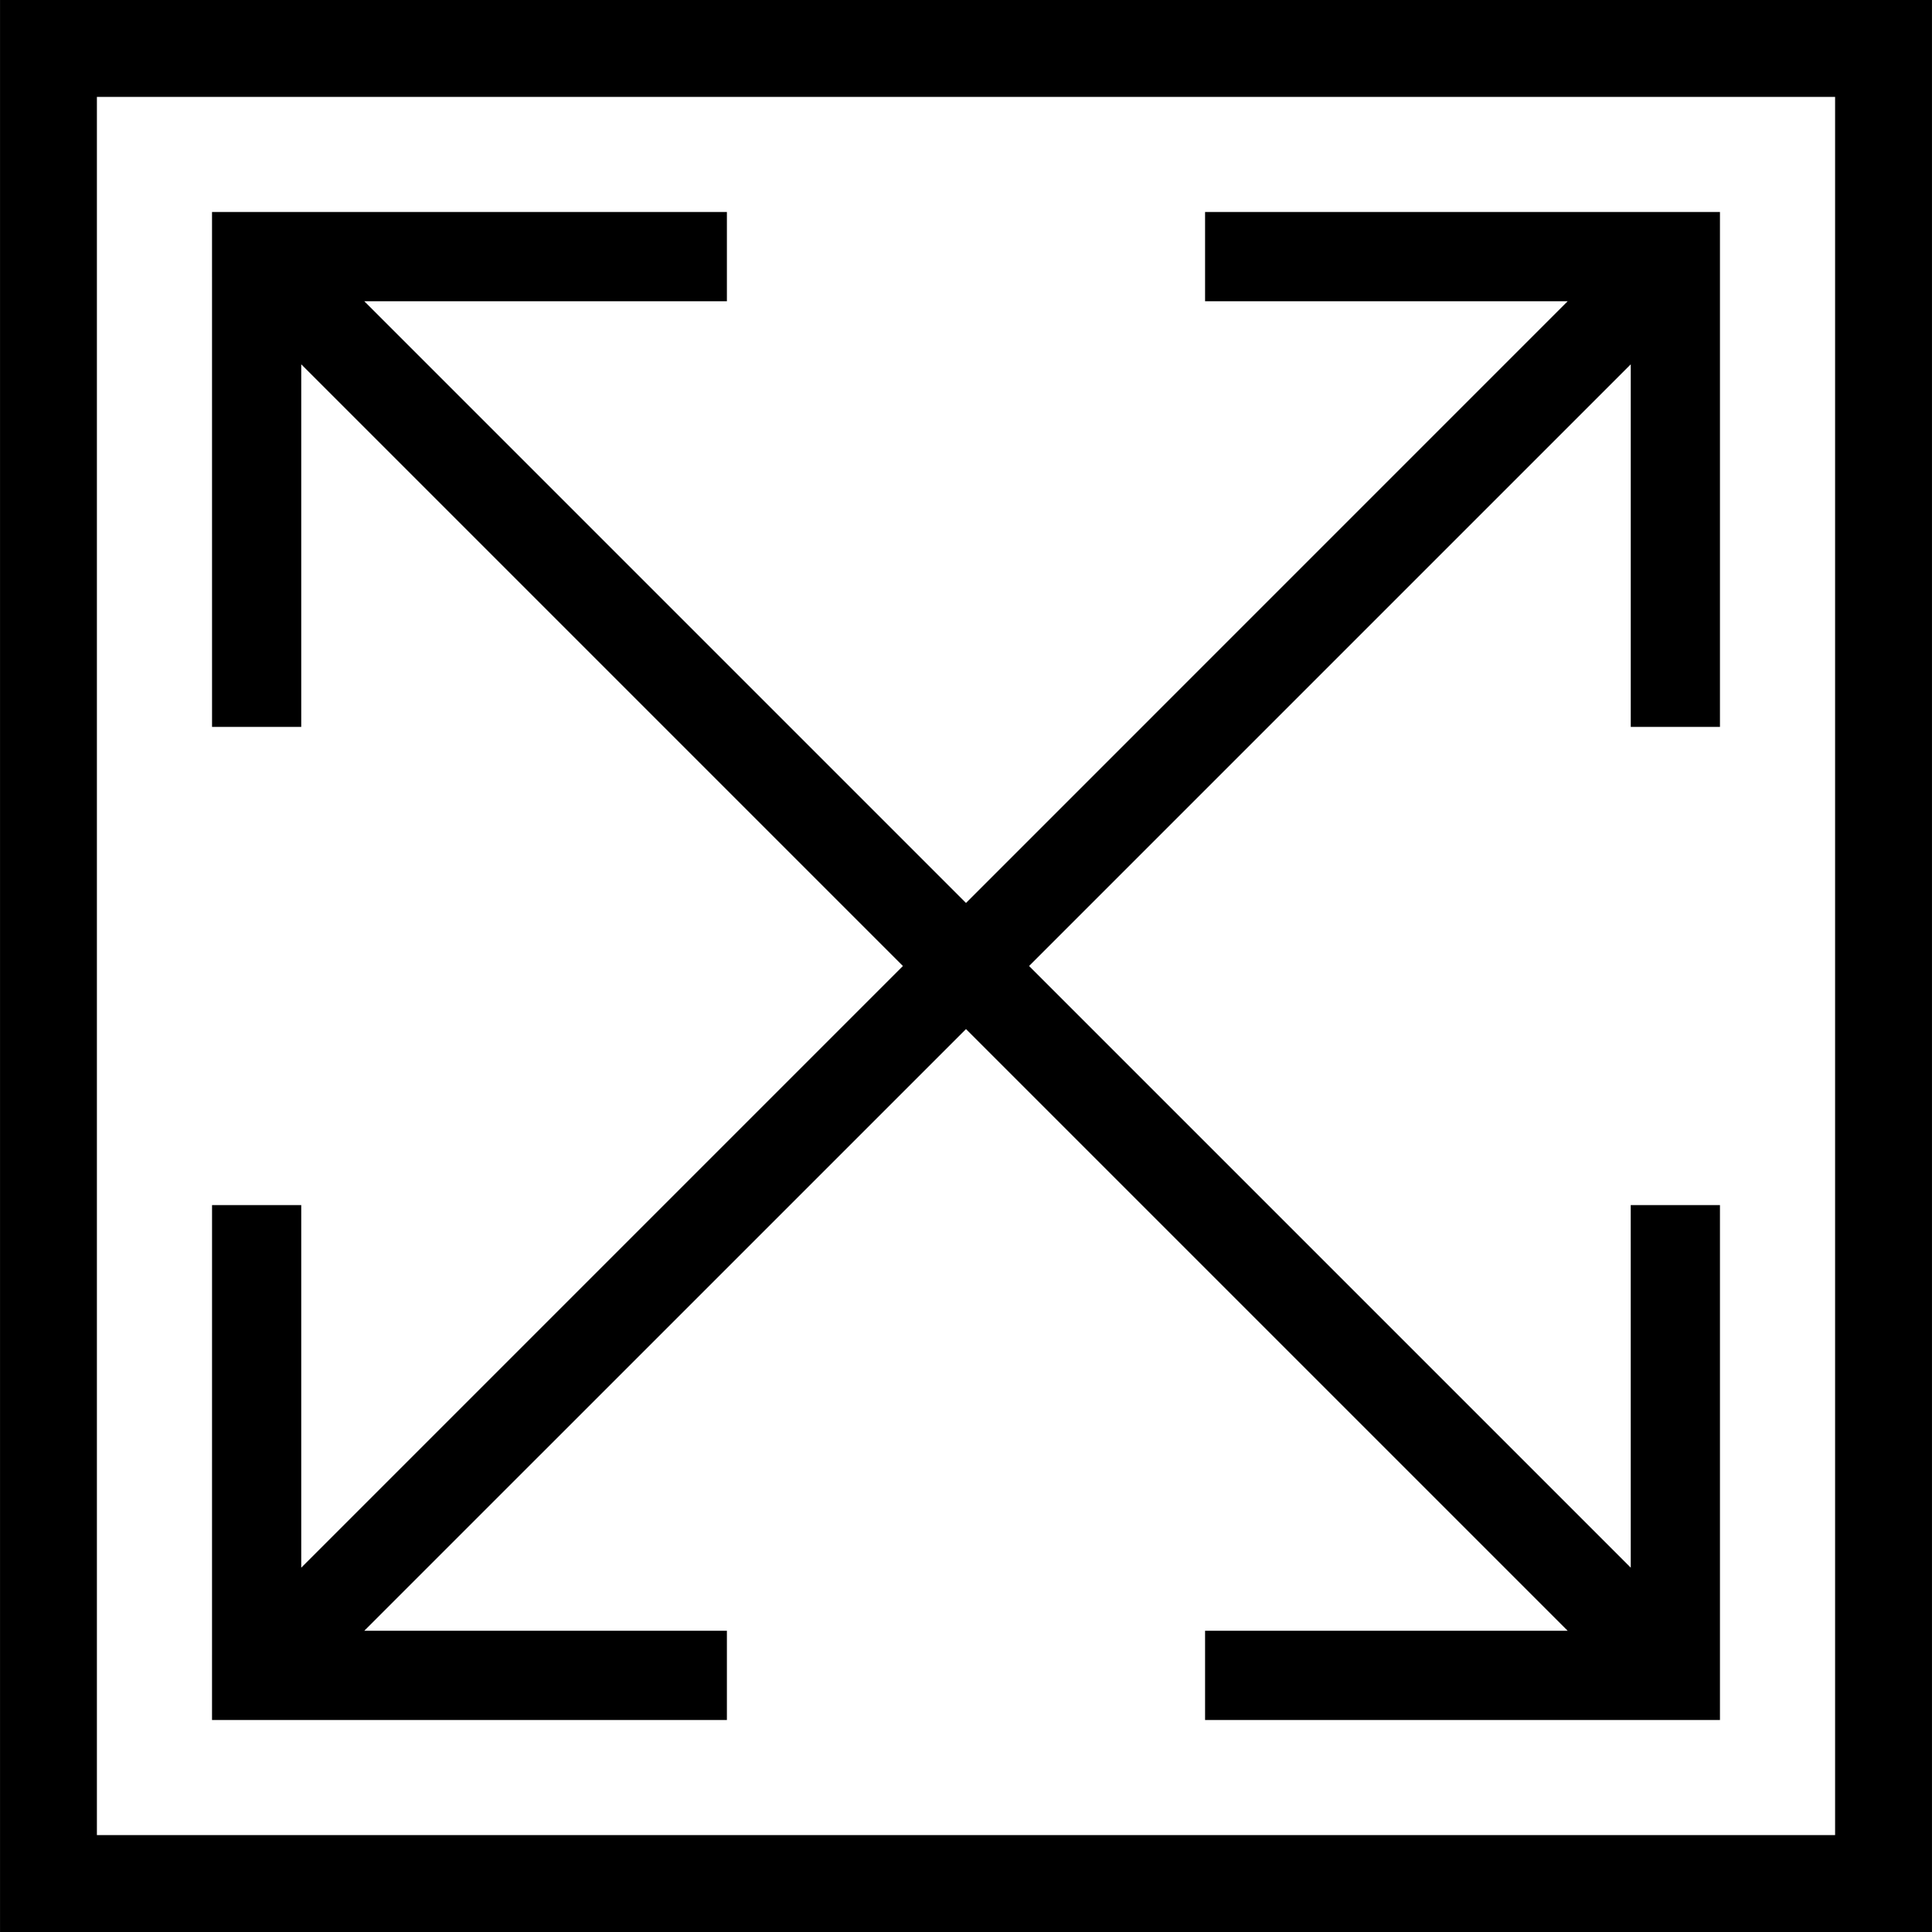
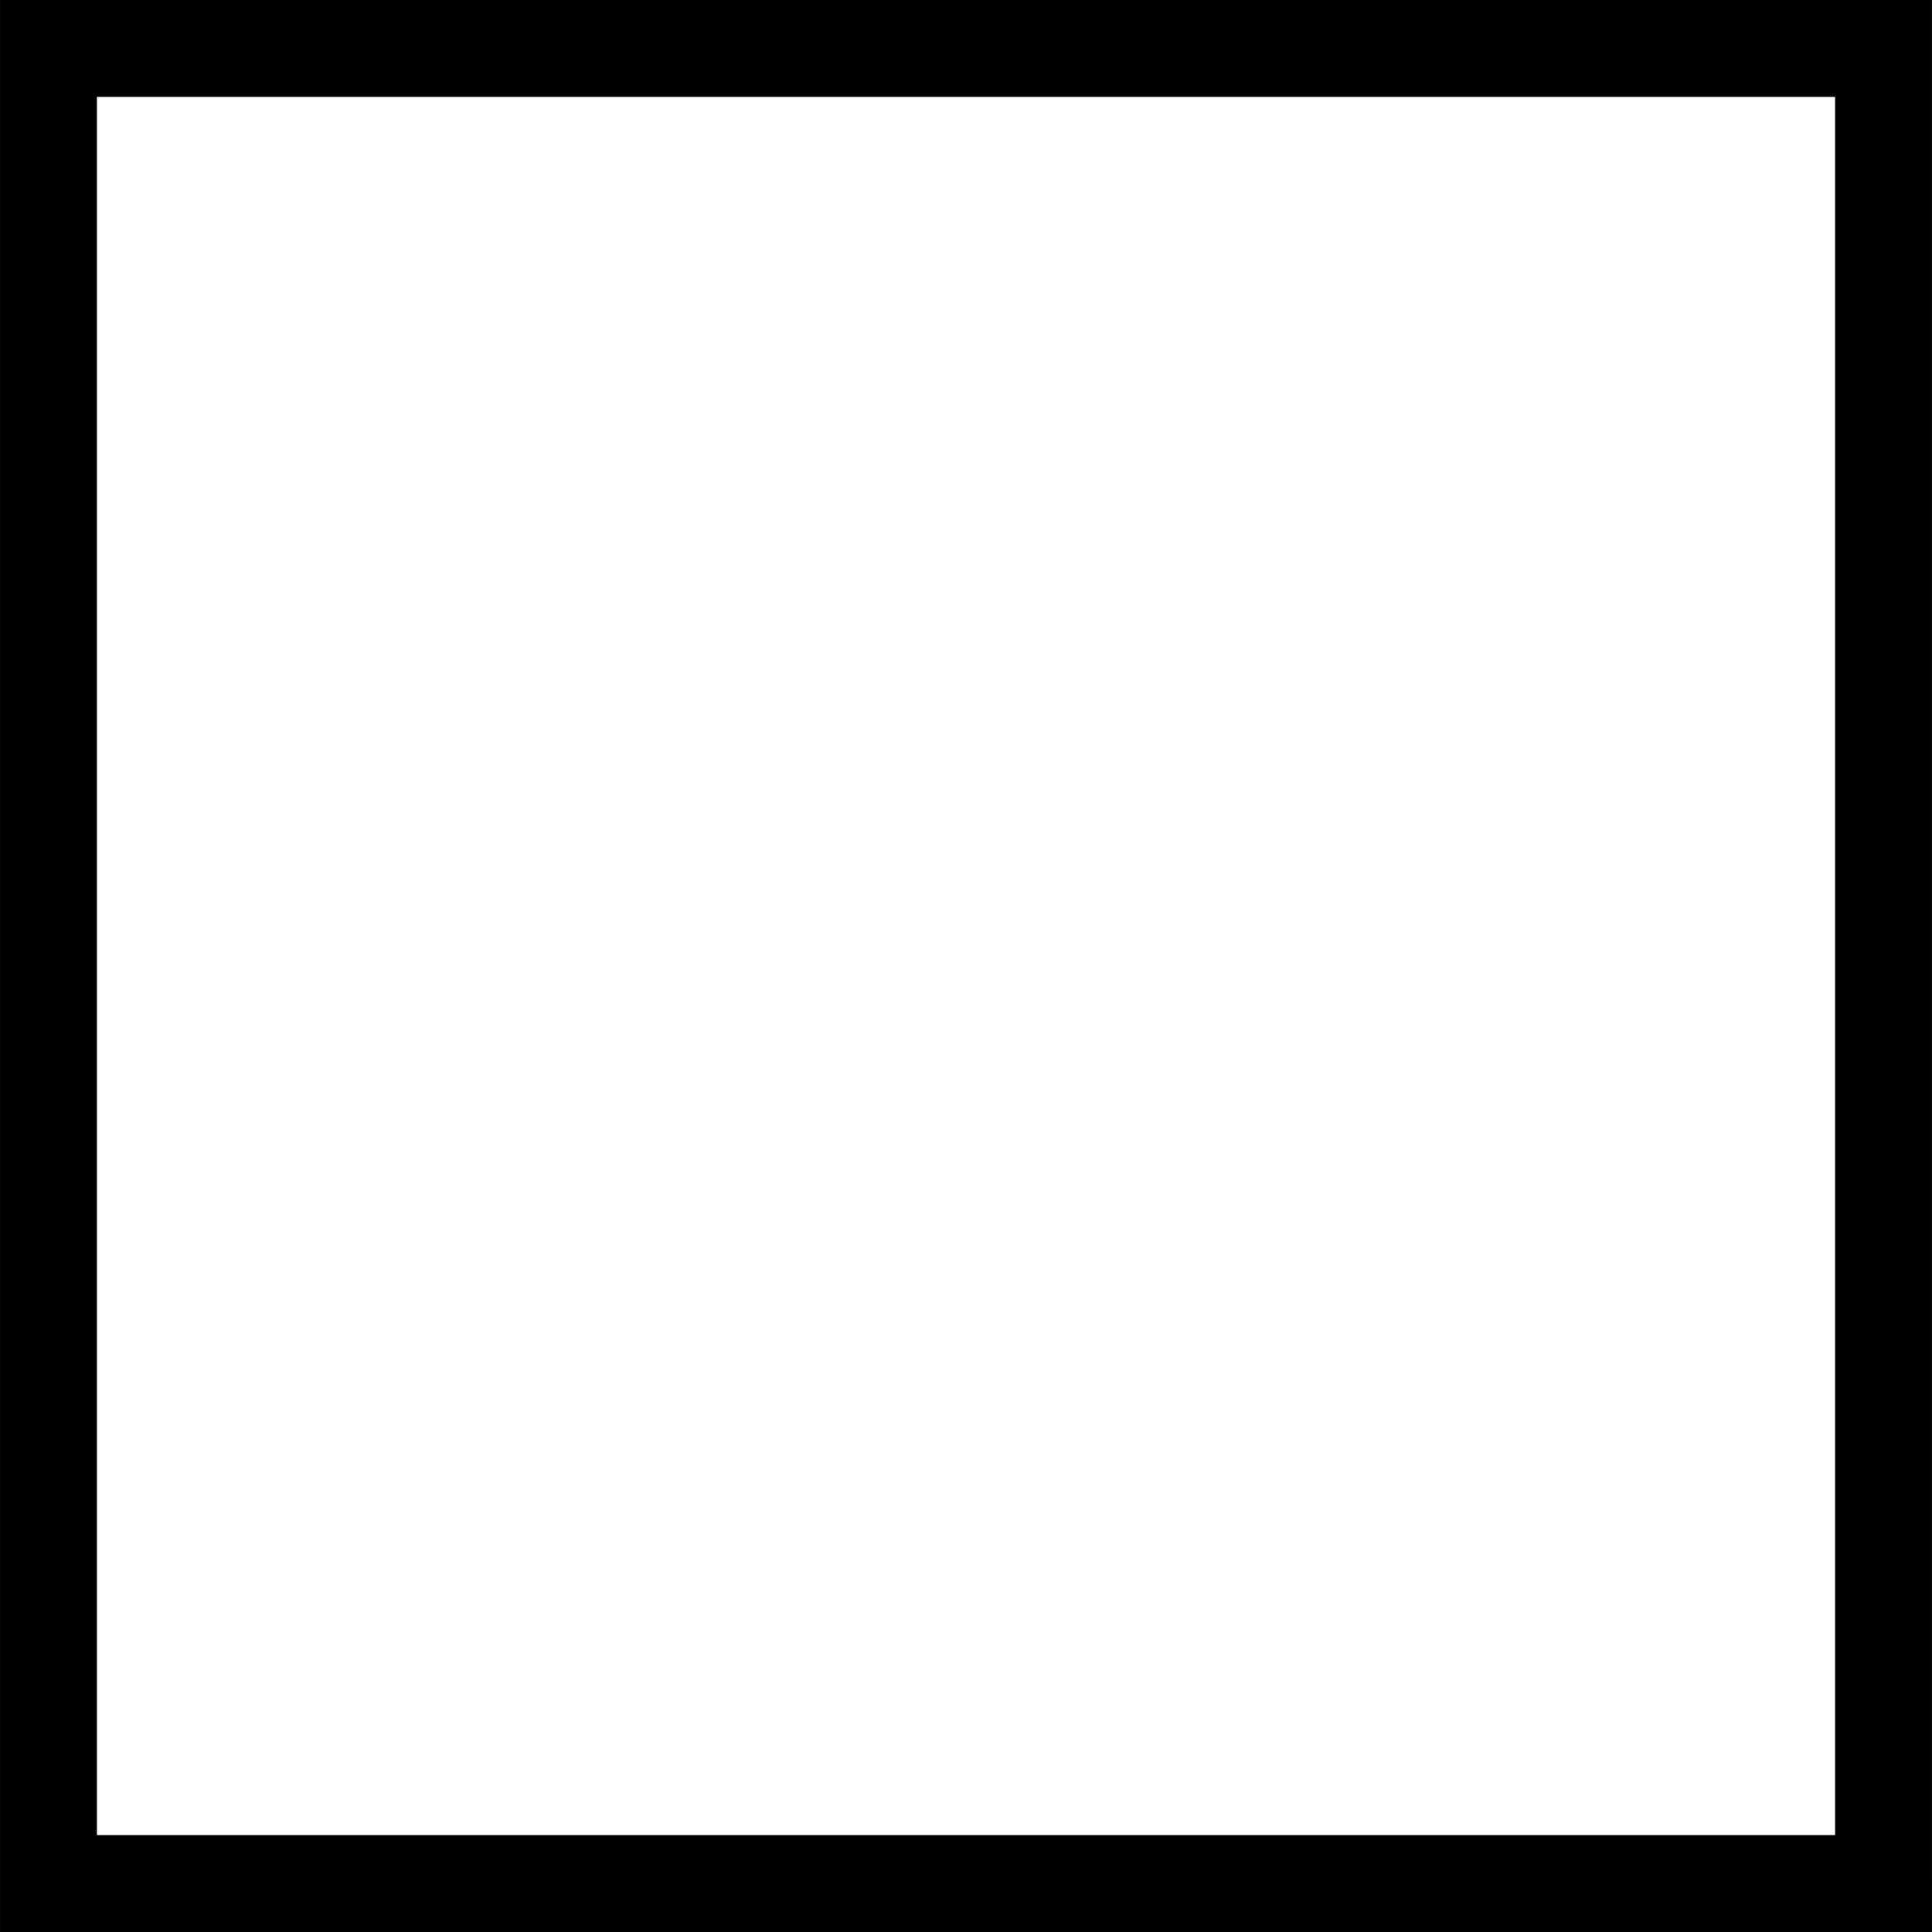
<svg xmlns="http://www.w3.org/2000/svg" height="800px" width="800px" version="1.1" id="_x32_" viewBox="0 0 512 512" xml:space="preserve">
  <style type="text/css">
	.st0{fill:#000000;}
</style>
  <g>
-     <polygon class="st0" points="455.806,192.642 455.806,56.188 319.357,56.188 319.357,79.836 415.447,79.836 255.998,239.293    96.545,79.836 192.636,79.836 192.636,56.188 56.187,56.188 56.194,192.642 79.834,192.642 79.834,96.551 239.279,256    79.834,415.449 79.834,319.358 56.194,319.358 56.187,455.812 192.636,455.812 192.636,432.164 96.545,432.164 255.998,272.722    415.447,432.164 319.357,432.164 319.357,455.812 455.806,455.812 455.806,319.358 432.158,319.366 432.166,415.449 272.713,256    432.166,96.551 432.166,192.642  " />
    <path class="st0" d="M0.006,0v512h511.988v-12.838V0H0.006z M25.679,25.678H486.32v460.645H25.679V25.678z" />
  </g>
</svg>